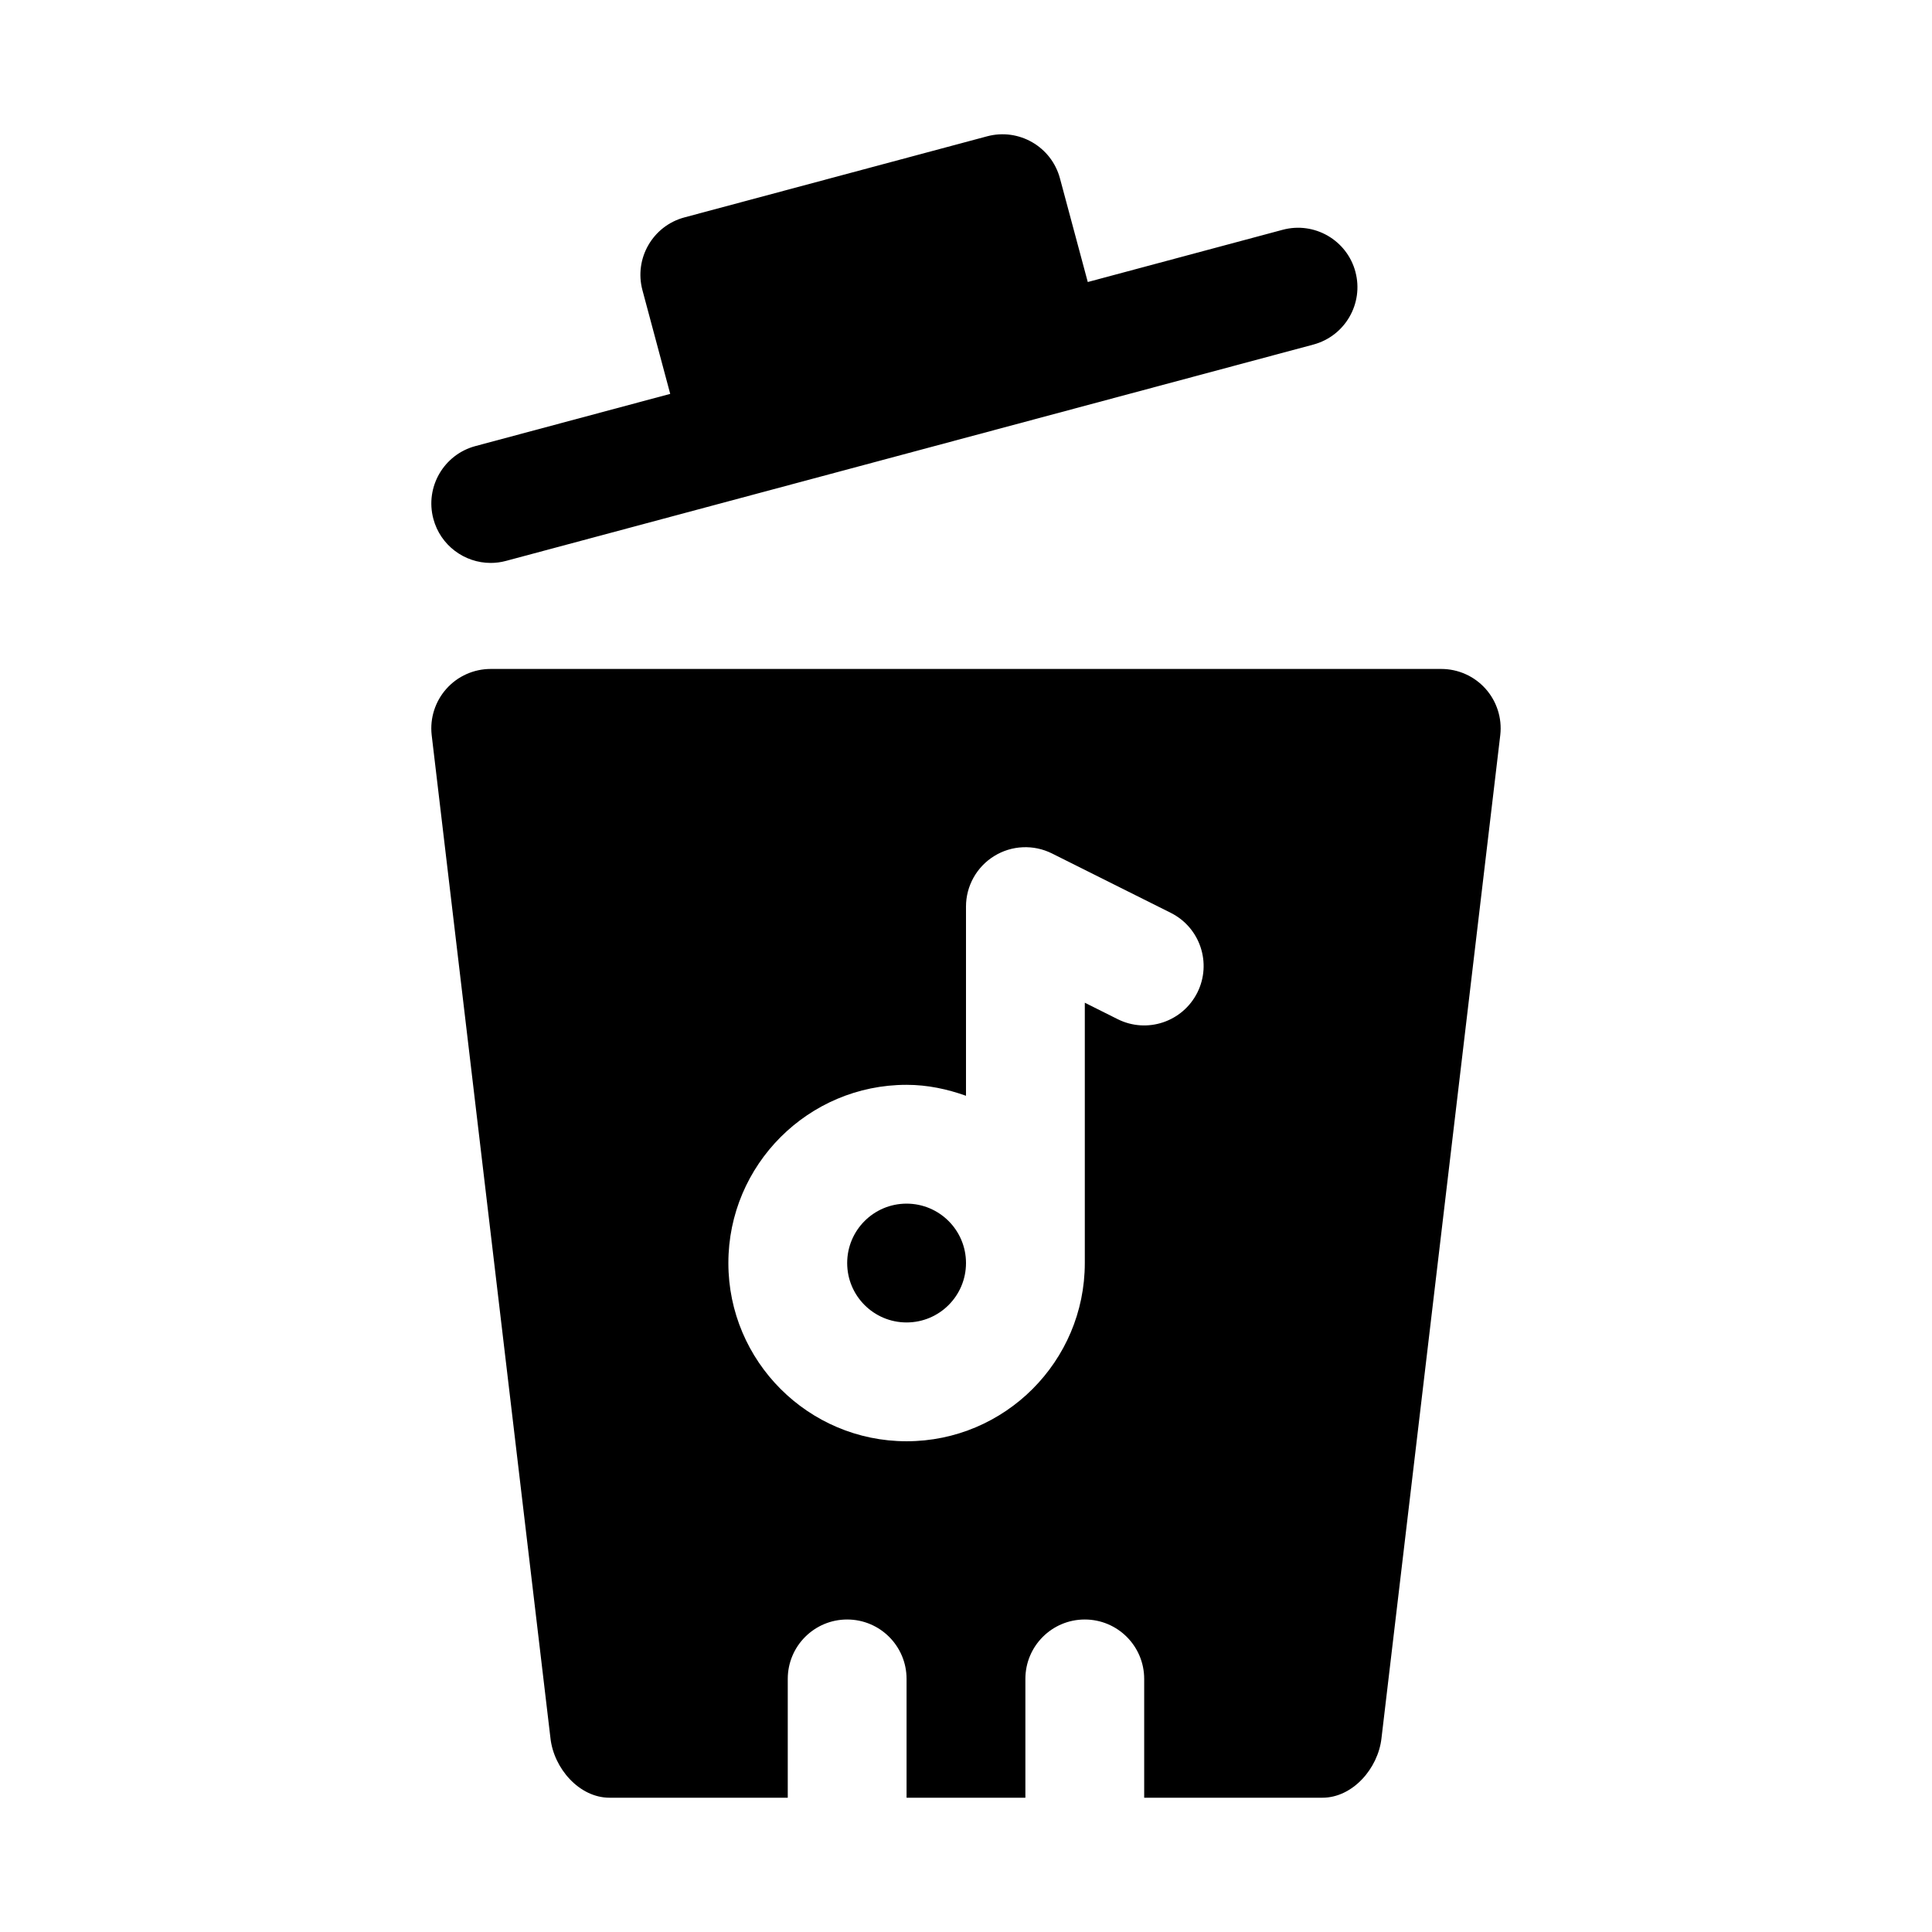
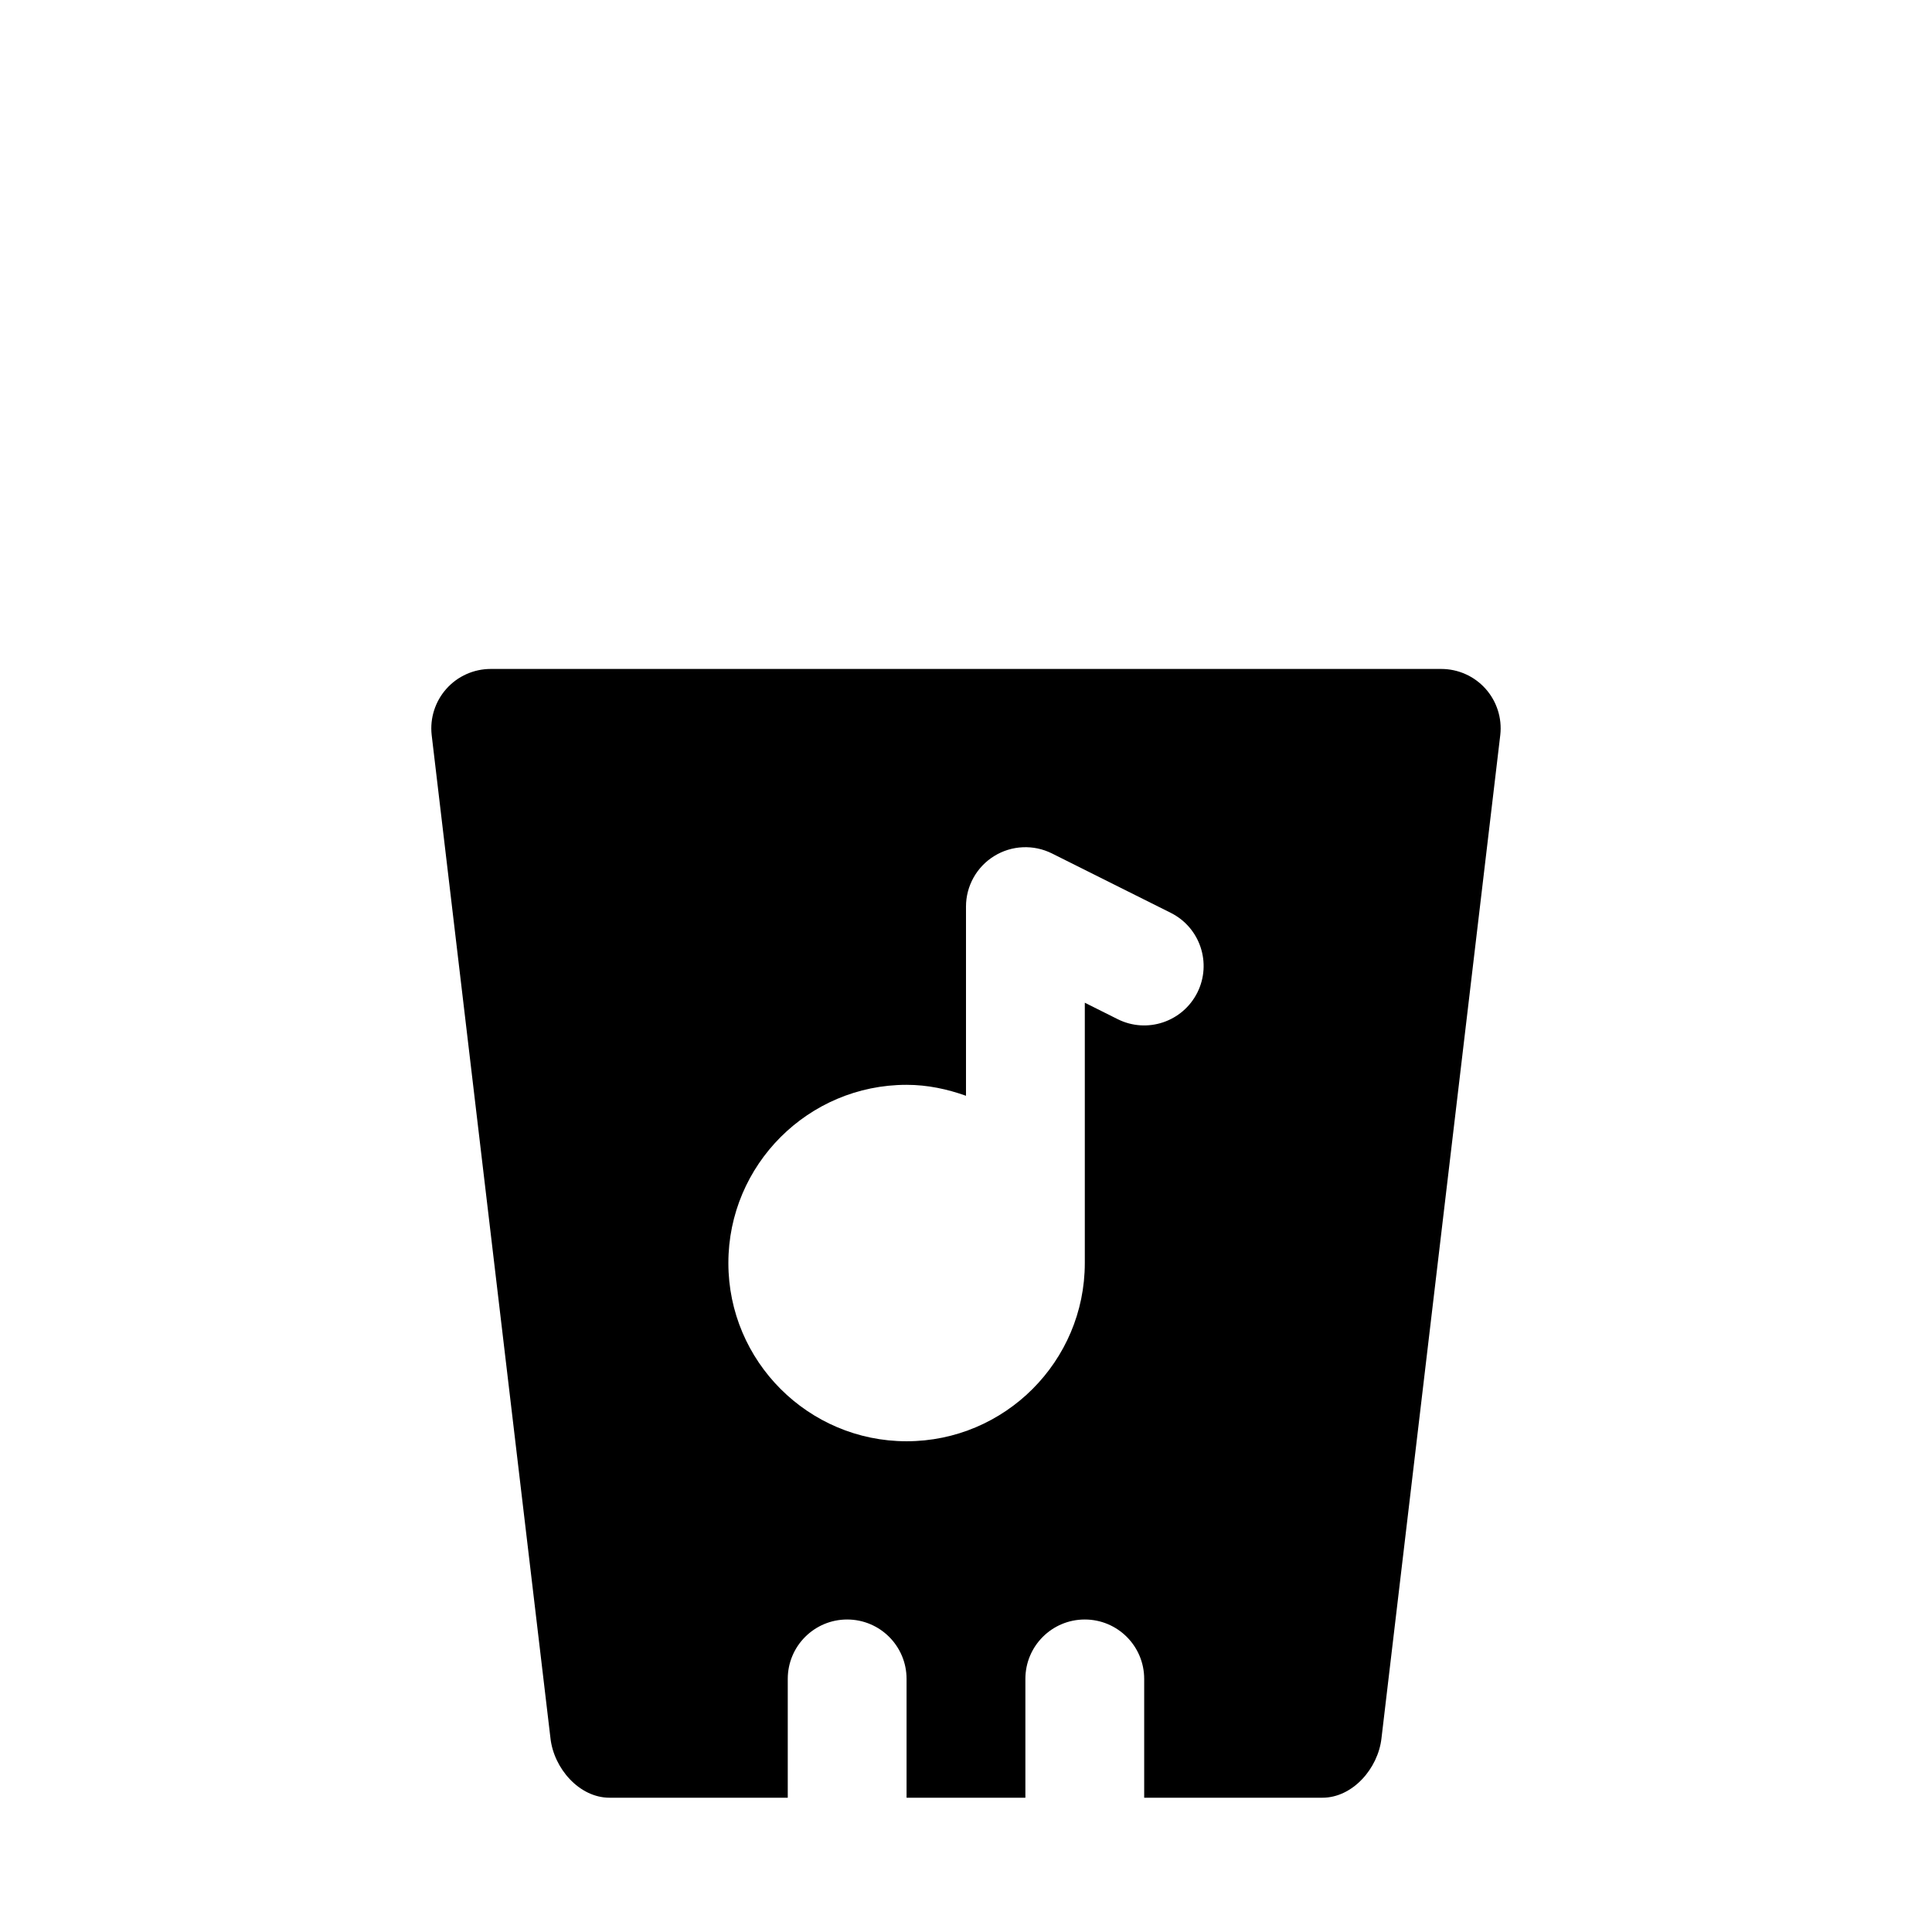
<svg xmlns="http://www.w3.org/2000/svg" fill="#000000" width="800px" height="800px" version="1.1" viewBox="144 144 512 512">
  <g>
-     <path d="m503.2 216.03c-2.246-8.402-10.887-13.383-19.281-11.133l-51.648 13.84-7.379-27.492c-2.262-8.387-10.887-13.359-19.281-11.125l-80.227 21.492c-8.395 2.246-13.375 10.879-11.133 19.281l7.363 27.488-51.645 13.84c-8.387 2.254-13.371 10.887-11.125 19.281 1.875 7.035 8.242 11.68 15.191 11.68 1.352 0 2.723-0.176 4.09-0.547l66.848-17.91h0.004l147.09-39.414c8.395-2.254 13.375-10.887 11.129-19.281z" />
-     <path d="m400 478.72c0 8.695-7.051 15.742-15.746 15.742-8.695 0-15.742-7.047-15.742-15.742s7.047-15.742 15.742-15.742c8.695 0 15.746 7.047 15.746 15.742" />
    <path d="m537.68 326.52c-2.984-3.336-7.258-5.242-11.734-5.242h-251.9c-4.473 0-8.75 1.906-11.73 5.242-2.981 3.336-4.414 7.785-3.922 12.238l31.488 265.91c0.891 7.973 7.625 15.746 15.652 15.746h47.23v-31.488c0-8.695 7.043-15.742 15.742-15.742 8.703 0 15.742 7.051 15.742 15.742v31.488h31.488v-31.488c0-8.695 7.043-15.742 15.742-15.742 8.703 0 15.742 7.051 15.742 15.742v31.488h47.23c8.027 0 14.762-7.773 15.652-15.742l31.488-265.91c0.5-4.453-0.93-8.906-3.91-12.242zm-76.371 80.52c-3.906 7.773-13.348 10.938-21.125 7.043l-8.699-4.352v68.988c0 26.047-21.188 47.23-47.23 47.23-26.047 0-47.23-21.188-47.23-47.23 0-26.047 21.188-47.23 47.23-47.23 5.547 0 10.797 1.137 15.742 2.902v-50.137c0-5.457 2.828-10.523 7.473-13.391 4.629-2.867 10.441-3.121 15.312-0.691l31.488 15.742c7.777 3.891 10.93 13.348 7.039 21.125z" />
  </g>
</svg>